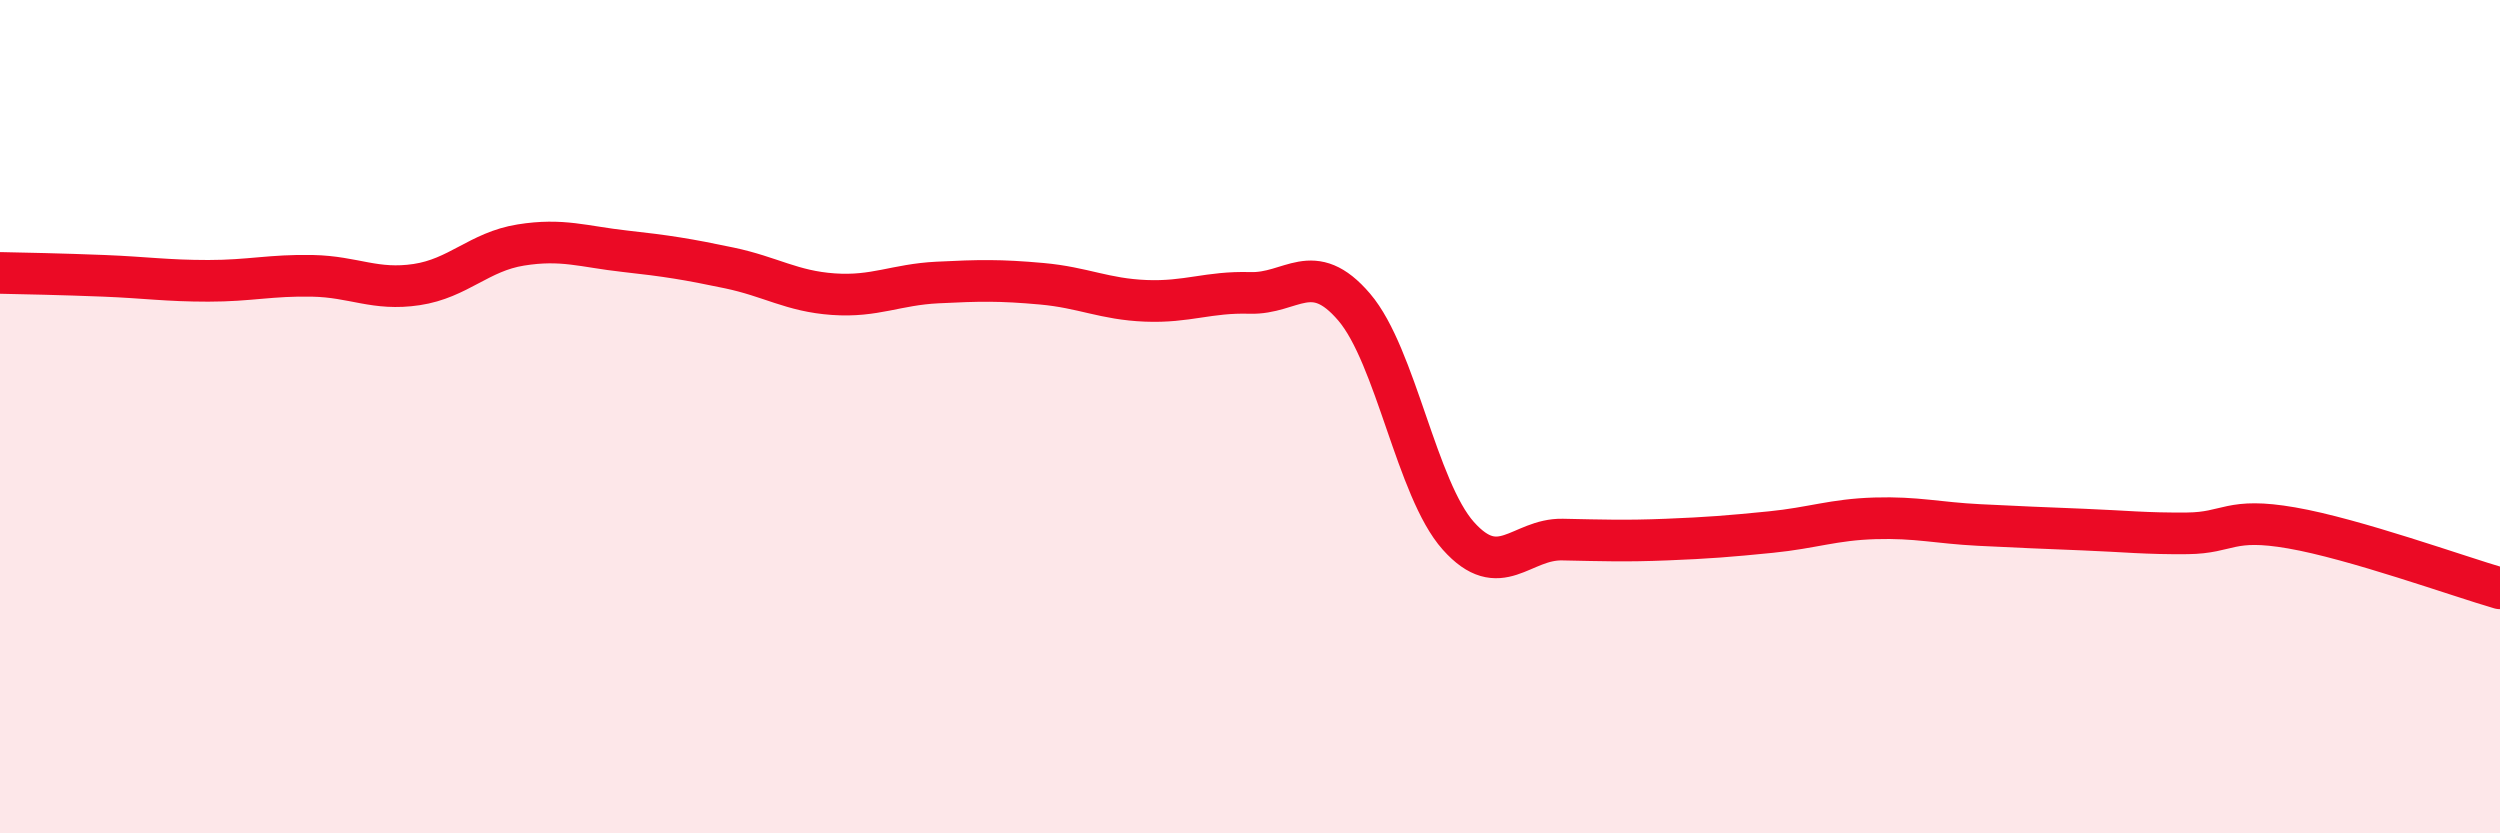
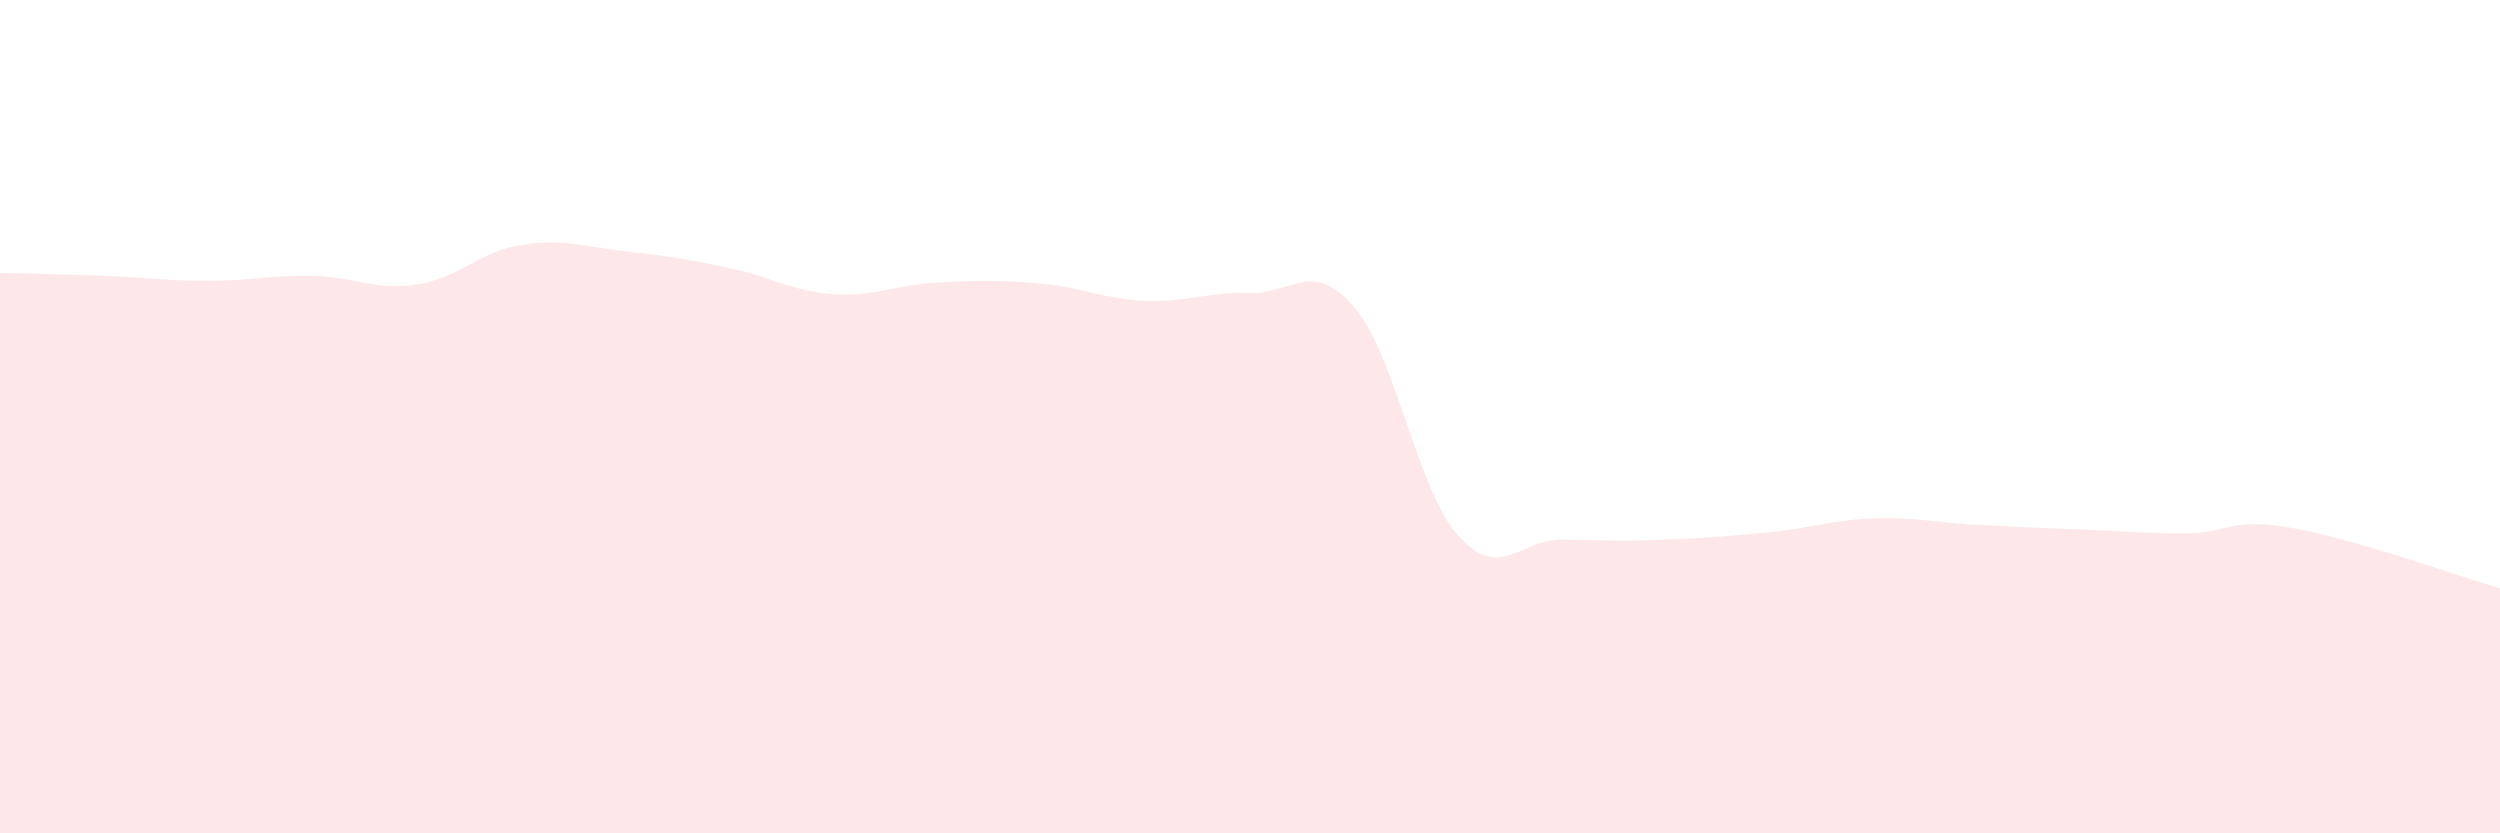
<svg xmlns="http://www.w3.org/2000/svg" width="60" height="20" viewBox="0 0 60 20">
  <path d="M 0,6.55 C 0.5,6.56 1.5,6.58 2.5,6.62 C 3.5,6.66 4,6.74 5,6.74 C 6,6.74 6.5,6.6 7.5,6.62 C 8.5,6.64 9,6.98 10,6.83 C 11,6.68 11.5,6.04 12.5,5.88 C 13.5,5.72 14,5.92 15,6.03 C 16,6.14 16.5,6.22 17.5,6.43 C 18.5,6.64 19,6.99 20,7.06 C 21,7.13 21.5,6.83 22.5,6.78 C 23.5,6.73 24,6.72 25,6.81 C 26,6.9 26.5,7.18 27.5,7.22 C 28.5,7.26 29,7 30,7.03 C 31,7.06 31.5,6.2 32.5,7.37 C 33.5,8.54 34,11.74 35,12.86 C 36,13.98 36.5,12.93 37.5,12.95 C 38.5,12.97 39,12.99 40,12.95 C 41,12.91 41.5,12.87 42.5,12.77 C 43.5,12.67 44,12.47 45,12.44 C 46,12.41 46.5,12.55 47.5,12.6 C 48.5,12.65 49,12.67 50,12.71 C 51,12.75 51.5,12.81 52.5,12.8 C 53.5,12.79 53.5,12.41 55,12.67 C 56.5,12.93 59,13.83 60,14.12L60 20L0 20Z" fill="#EB0A25" opacity="0.1" stroke-linecap="round" stroke-linejoin="round" />
-   <path d="M 0,6.55 C 0.5,6.56 1.5,6.58 2.5,6.62 C 3.5,6.66 4,6.74 5,6.74 C 6,6.74 6.5,6.6 7.5,6.62 C 8.5,6.64 9,6.98 10,6.83 C 11,6.68 11.5,6.04 12.5,5.88 C 13.5,5.72 14,5.92 15,6.03 C 16,6.14 16.5,6.22 17.5,6.43 C 18.5,6.64 19,6.99 20,7.06 C 21,7.13 21.5,6.83 22.5,6.78 C 23.5,6.73 24,6.72 25,6.81 C 26,6.9 26.5,7.18 27.5,7.22 C 28.5,7.26 29,7 30,7.03 C 31,7.06 31.5,6.2 32.5,7.37 C 33.5,8.54 34,11.74 35,12.86 C 36,13.98 36.5,12.93 37.5,12.95 C 38.5,12.97 39,12.99 40,12.95 C 41,12.91 41.5,12.87 42.5,12.77 C 43.5,12.67 44,12.47 45,12.44 C 46,12.41 46.5,12.55 47.5,12.6 C 48.5,12.65 49,12.67 50,12.71 C 51,12.75 51.5,12.81 52.5,12.8 C 53.5,12.79 53.5,12.41 55,12.67 C 56.5,12.93 59,13.83 60,14.12" stroke="#EB0A25" stroke-width="1" fill="none" stroke-linecap="round" stroke-linejoin="round" />
</svg>